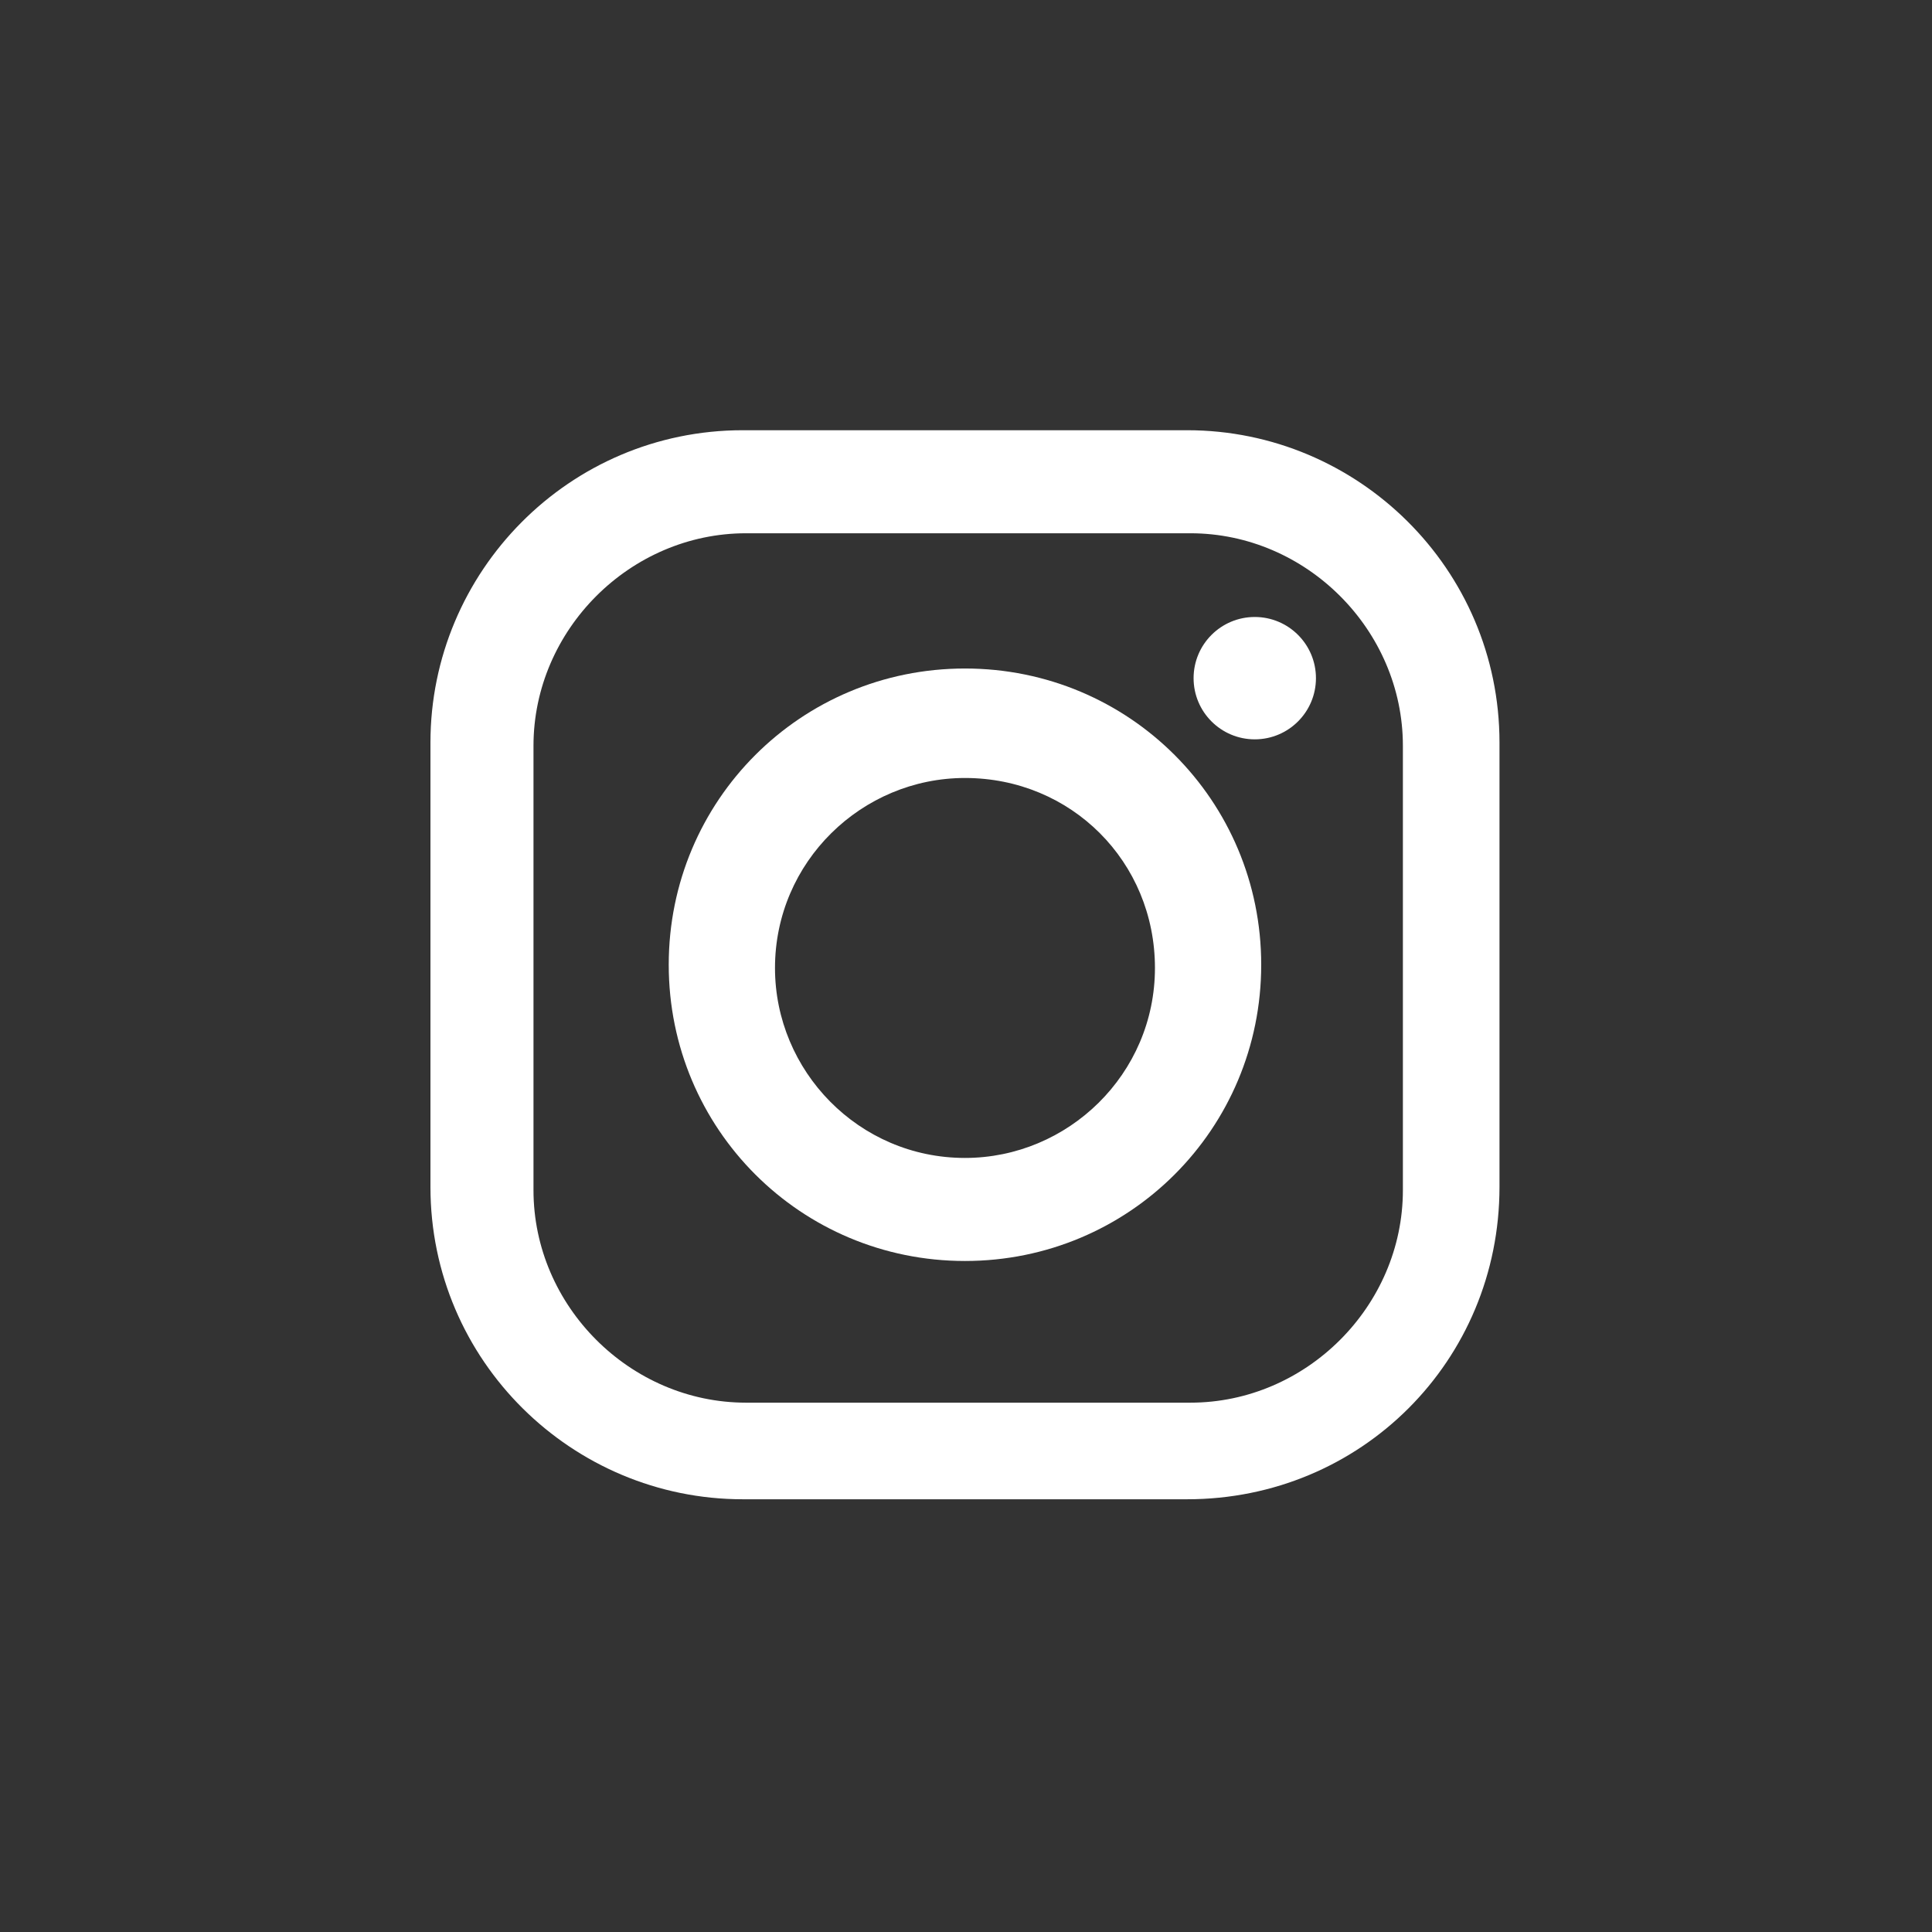
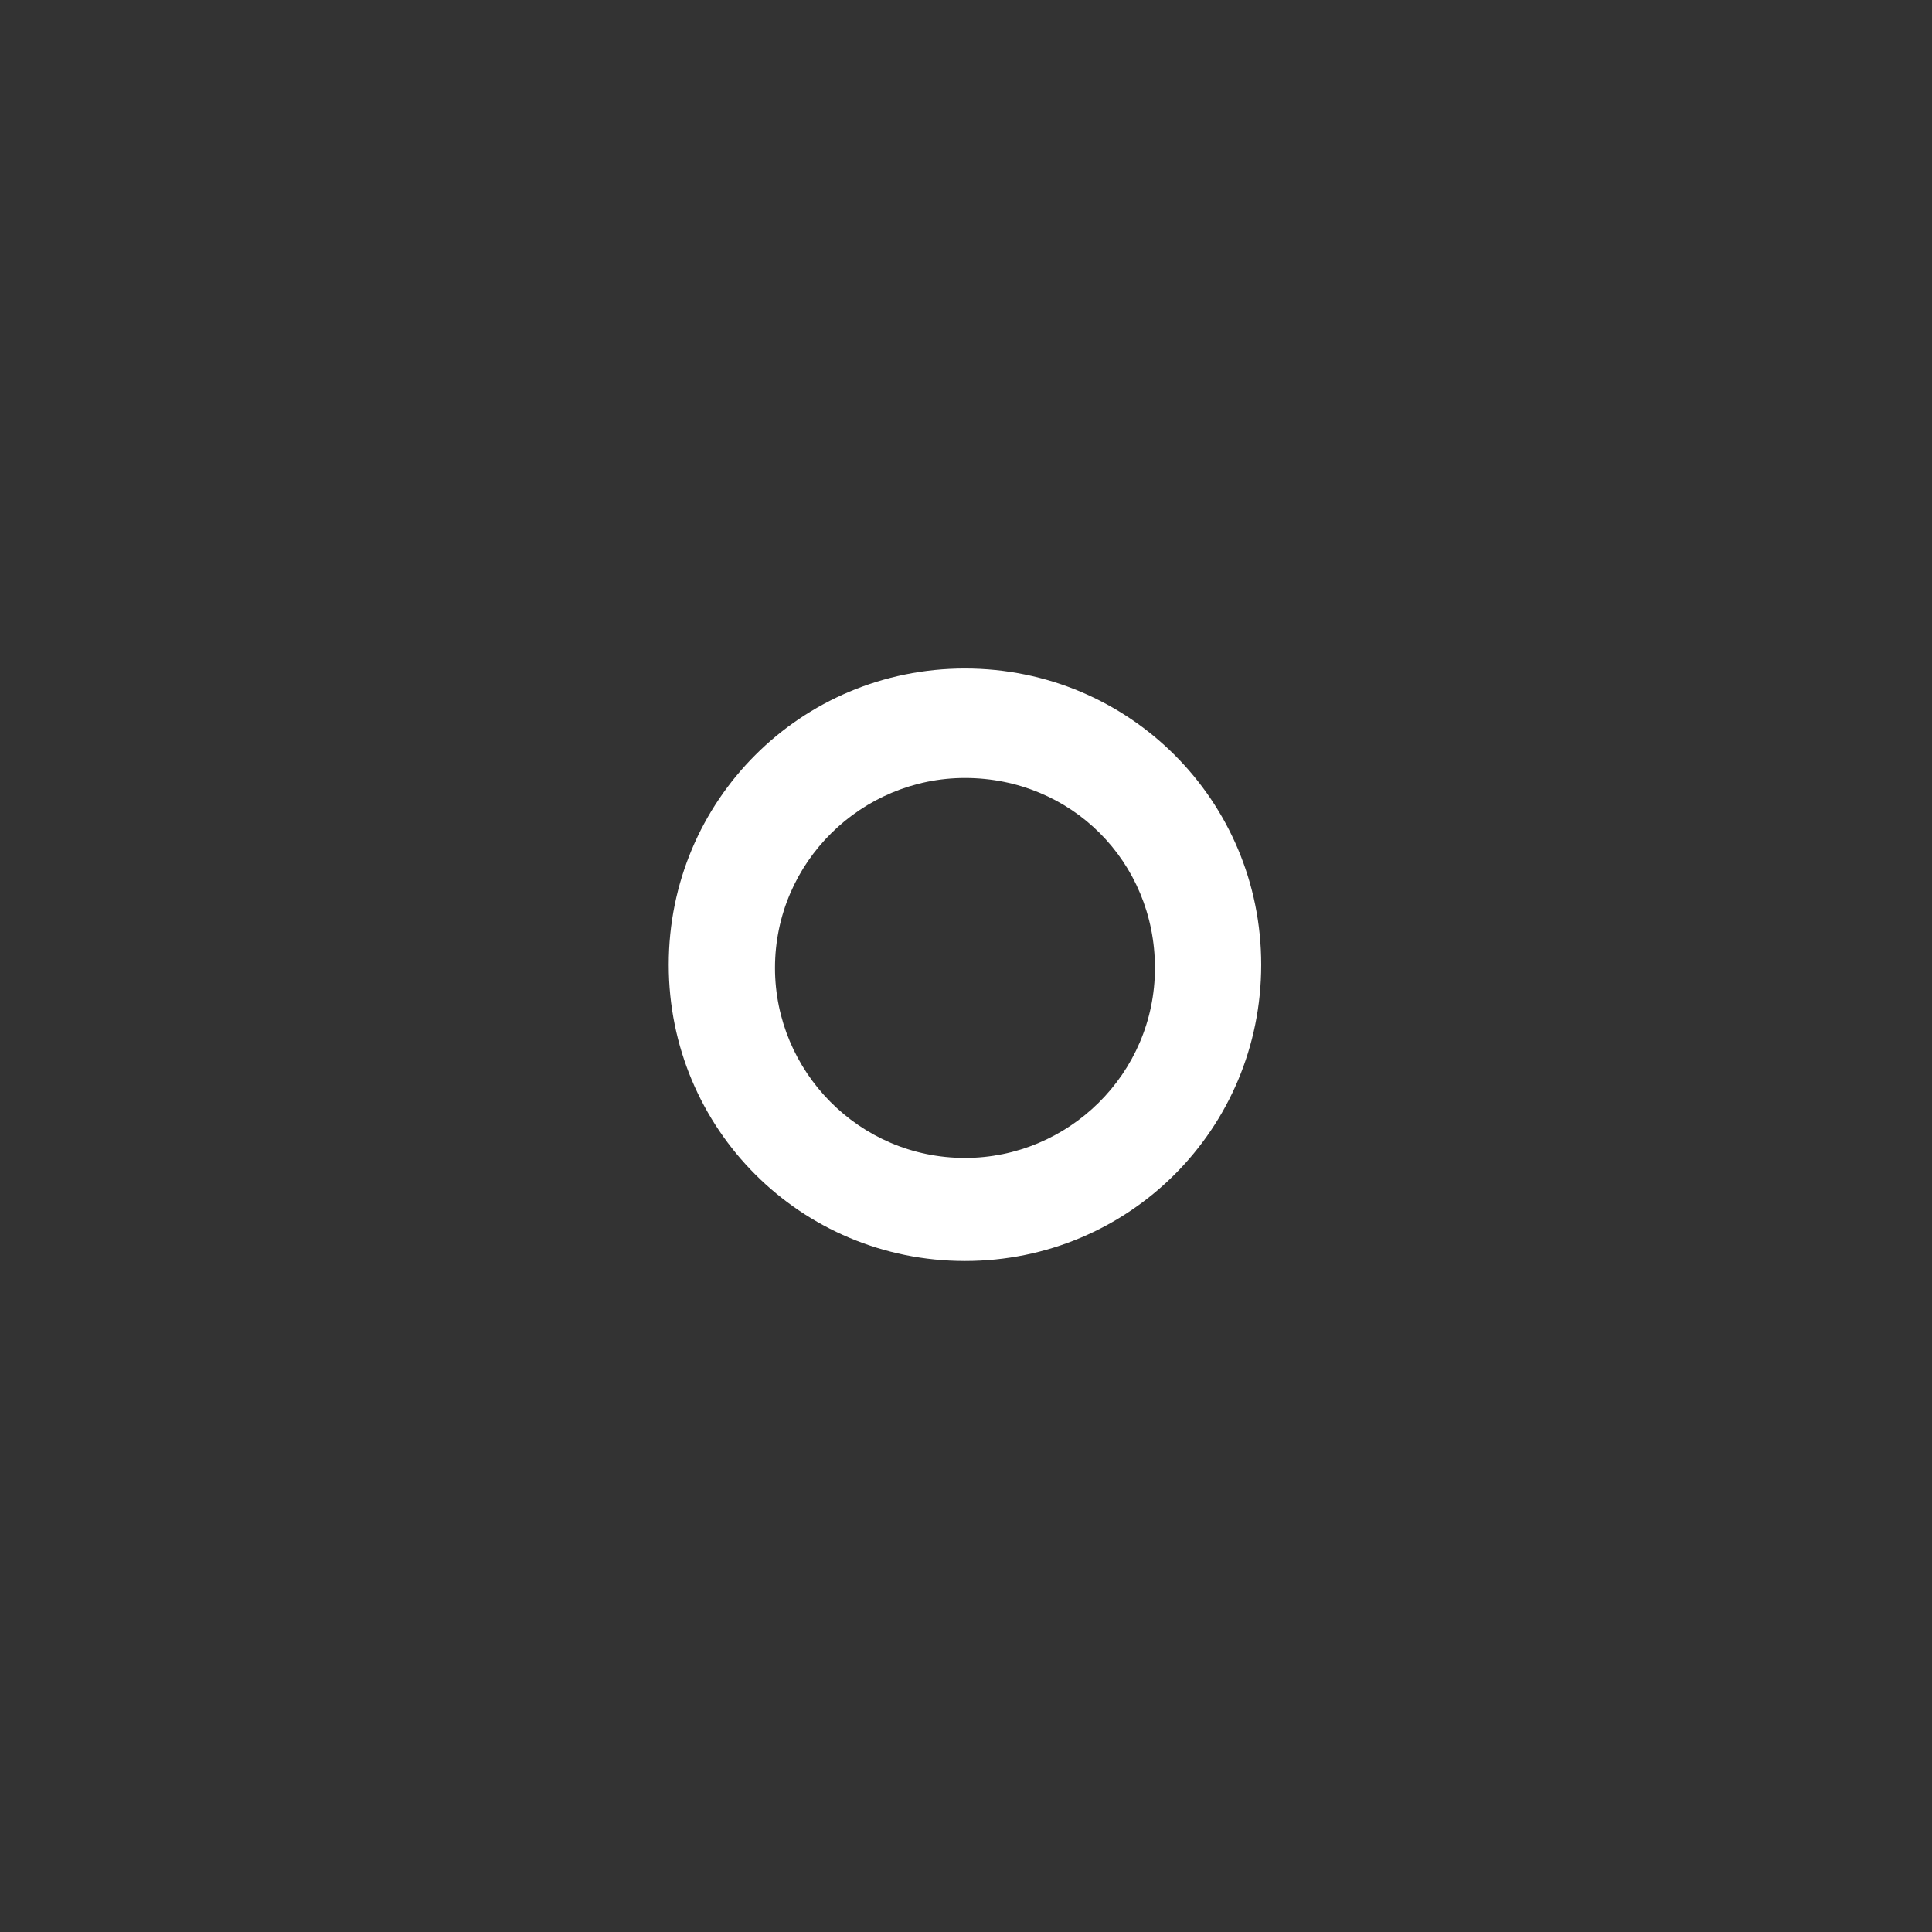
<svg xmlns="http://www.w3.org/2000/svg" version="1.1" id="レイヤー_1" x="0px" y="0px" viewBox="0 0 60 60" style="enable-background:new 0 0 60 60;" xml:space="preserve">
  <rect x="0" y="0" width="60" height="60" fill="#333333" stroke="none" />
  <style type="text/css">
	.st0{fill:#FFFFFF;}
</style>
  <g>
    <g id="グループ_255_1_" transform="translate(961.368 8839.061)">
-       <path id="パス_308_1_" class="st0" d="M-924.5-8792.5h-13.8c-5.3,0-9.7-4.3-9.7-9.7v-13.8c0-5.3,4.3-9.7,9.7-9.7h13.8    c5.3,0,9.7,4.3,9.7,9.7v13.8C-914.8-8796.8-919.1-8792.5-924.5-8792.5z M-938.2-8822.5c-3.6,0-6.6,3-6.6,6.6v13.8    c0,3.6,3,6.6,6.6,6.6h13.8c3.6,0,6.6-3,6.6-6.6v-13.8c0-3.6-3-6.6-6.6-6.6H-938.2z" />
-       <circle id="楕円形_8_1_" class="st0" cx="-922.4" cy="-8818" r="1.9" />
      <path id="パス_309_1_" class="st0" d="M-931.4-8799.9c-5.1,0-9.2-4.1-9.2-9.2c0-5.1,4.1-9.2,9.2-9.2c5.1,0,9.2,4.1,9.2,9.2    C-922.2-8804-926.3-8799.9-931.4-8799.9z M-931.4-8814.9c-3.2,0-5.9,2.6-5.9,5.9c0,3.2,2.6,5.9,5.9,5.9c3.2,0,5.9-2.6,5.9-5.9    C-925.5-8812.3-928.1-8814.9-931.4-8814.9z" />
    </g>
  </g>
</svg>